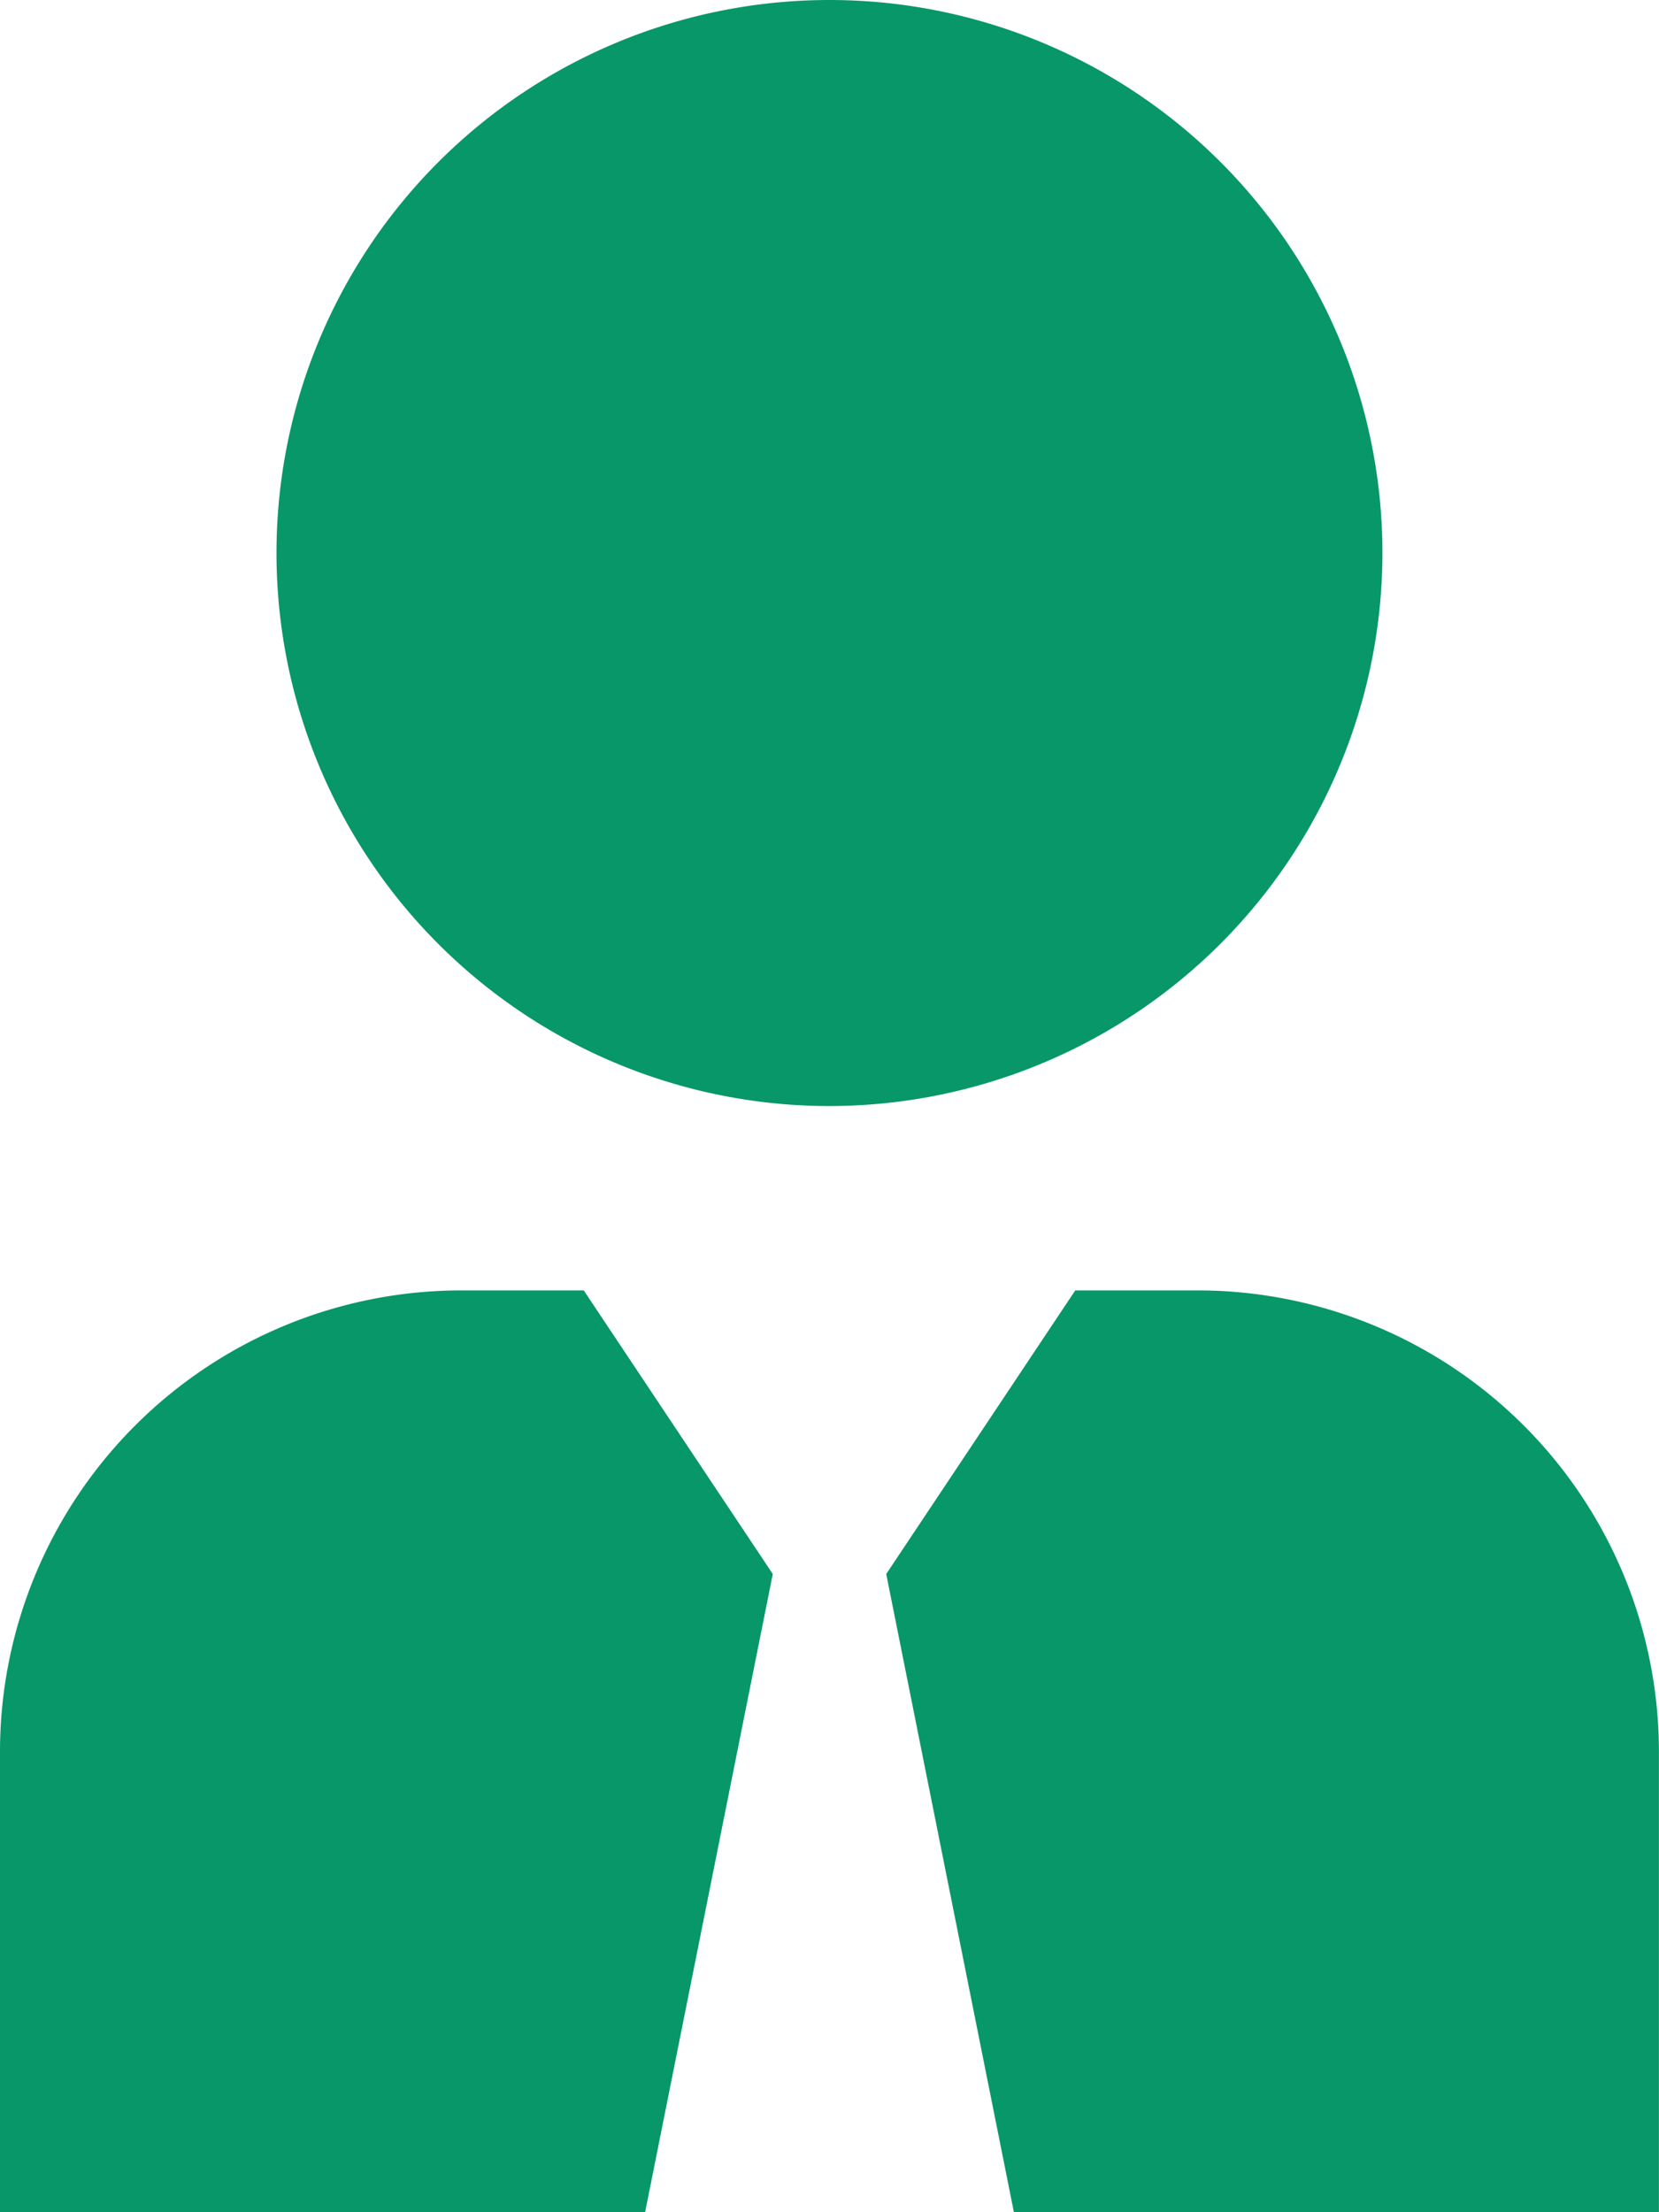
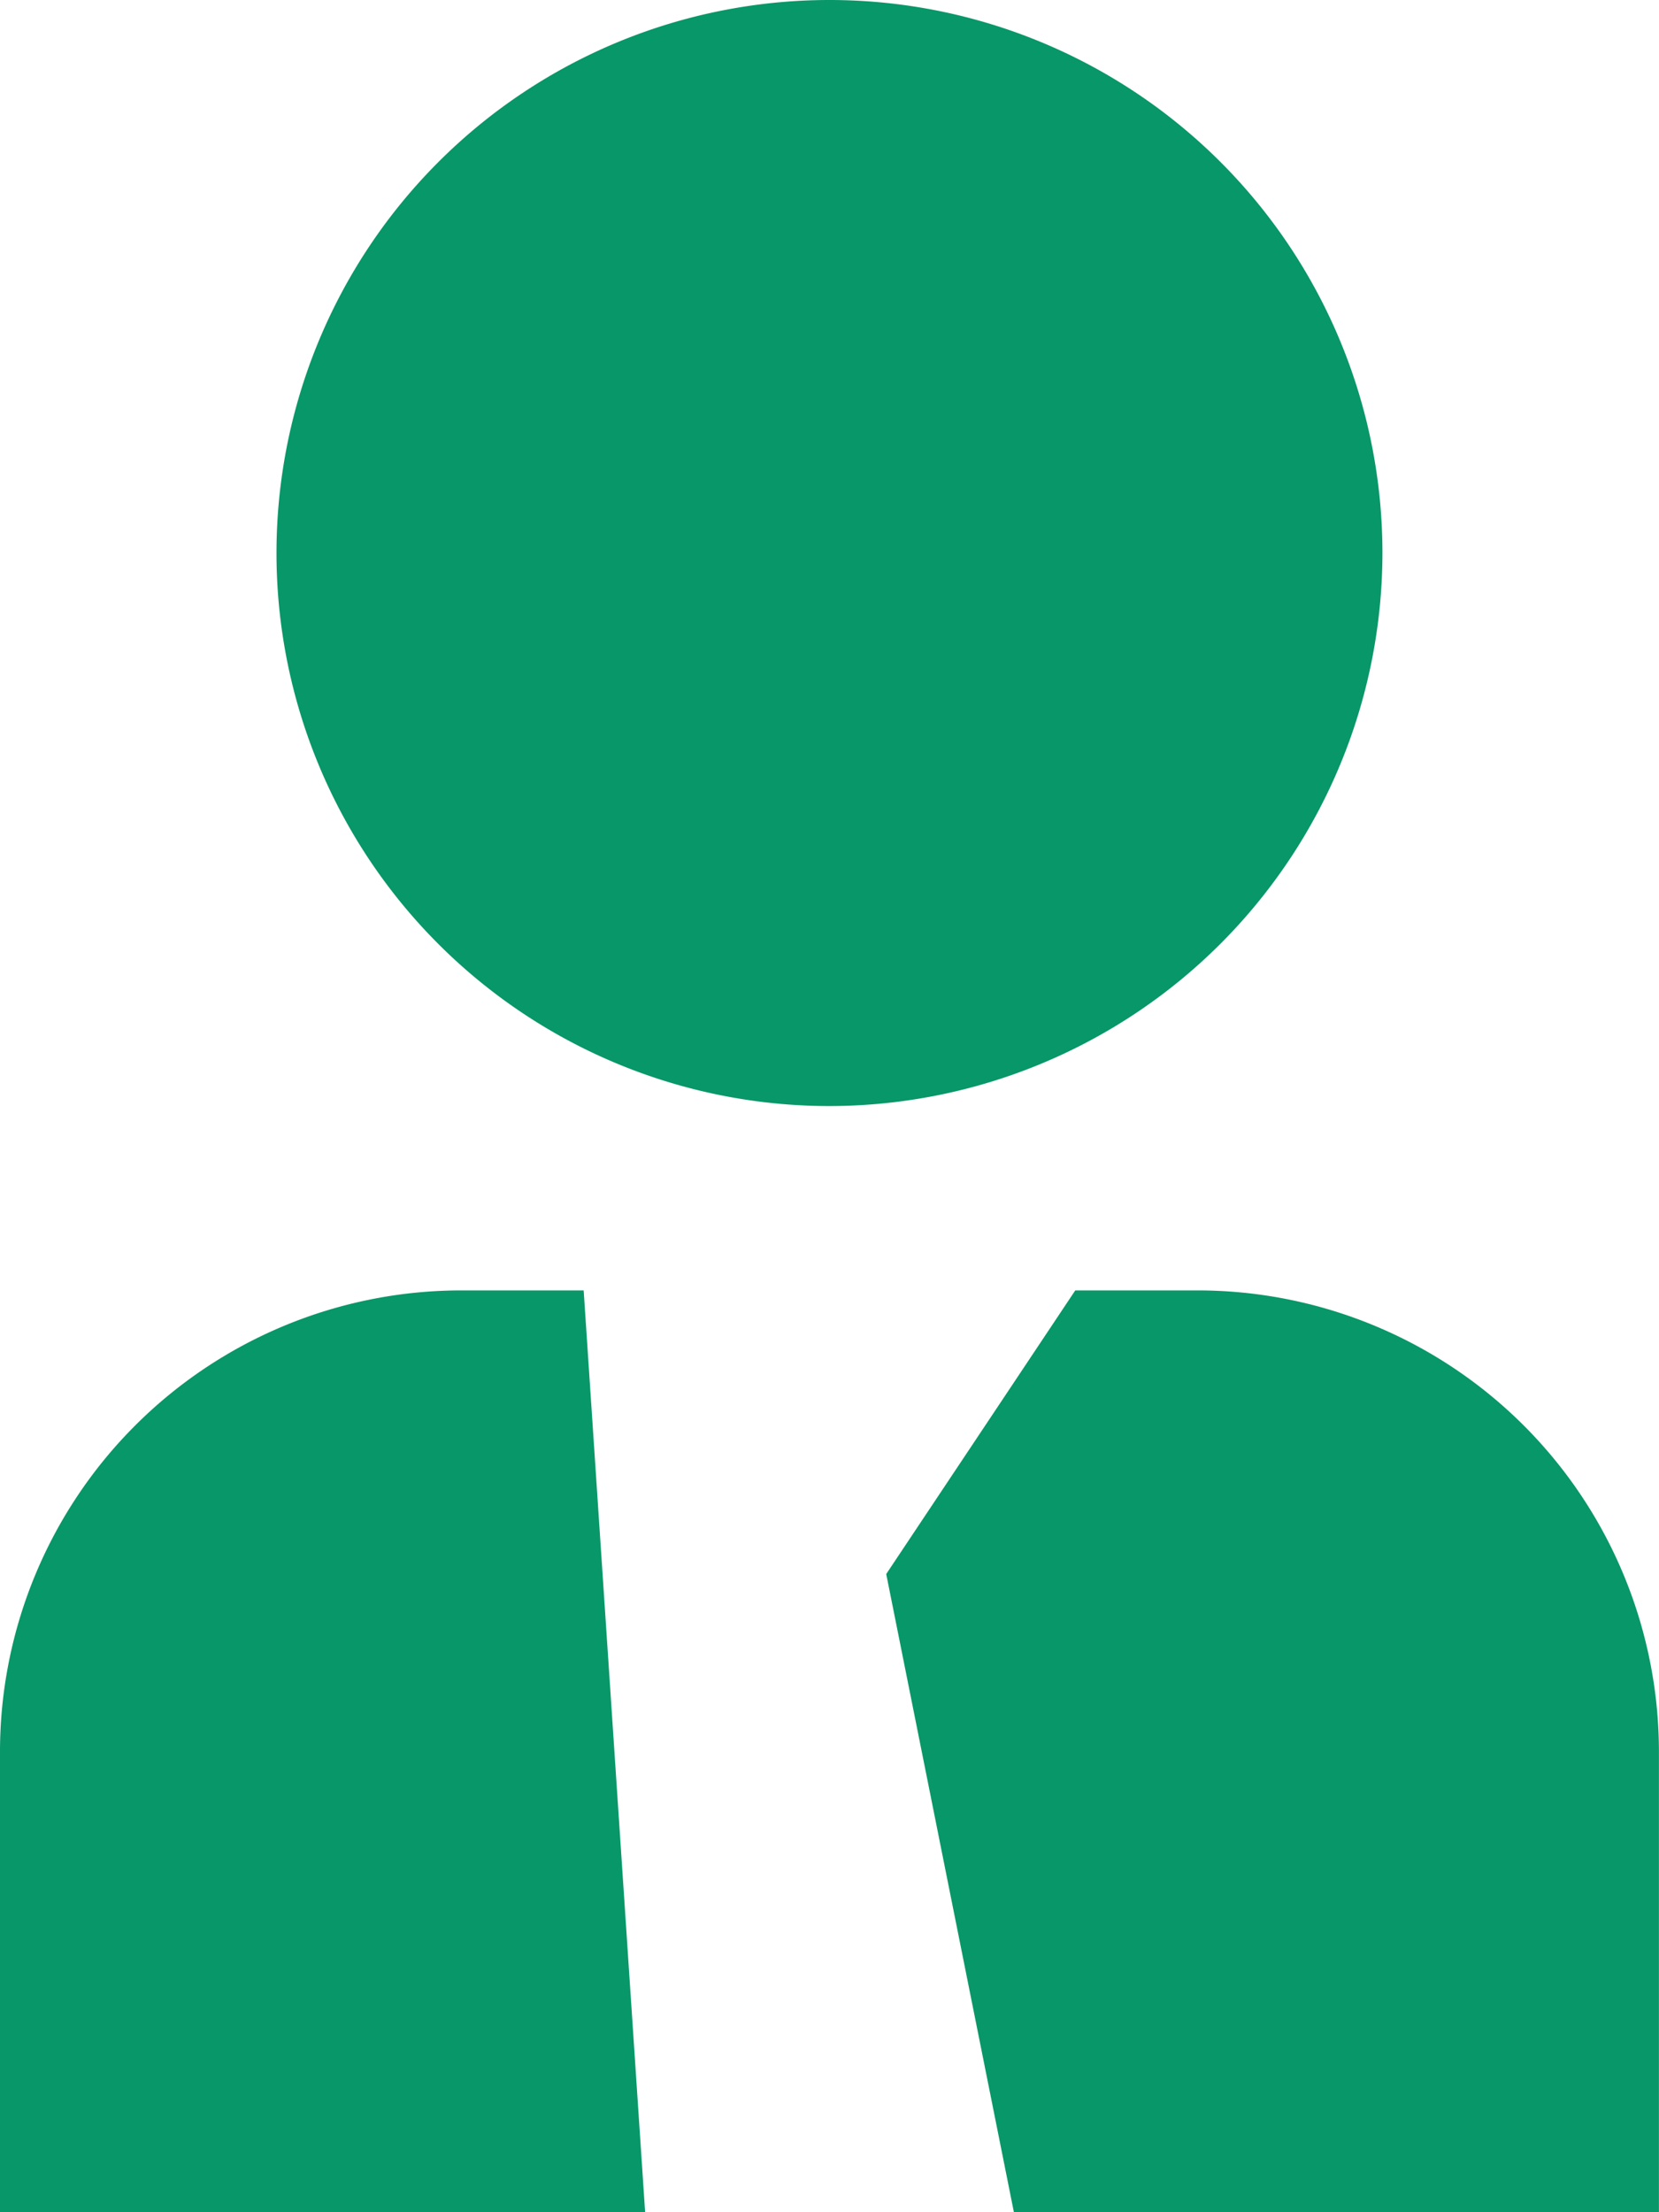
<svg xmlns="http://www.w3.org/2000/svg" width="42.002" height="56" viewBox="0 0 42.002 56">
-   <path id="employee-man-alt" d="M24,28A14,14,0,1,1,38,14,14.014,14.014,0,0,1,24,28Zm-6.223,4.667h-3.11A11.68,11.68,0,0,0,3,44.333V56H19.333l3.232-16.154-4.786-7.18Zm15.556,0h-3.11l-4.786,7.18L28.669,56H45V44.333A11.68,11.68,0,0,0,33.336,32.667Z" transform="translate(-3)" fill="#089768" />
+   <path id="employee-man-alt" d="M24,28A14,14,0,1,1,38,14,14.014,14.014,0,0,1,24,28Zm-6.223,4.667h-3.11A11.68,11.68,0,0,0,3,44.333V56H19.333Zm15.556,0h-3.11l-4.786,7.18L28.669,56H45V44.333A11.68,11.68,0,0,0,33.336,32.667Z" transform="translate(-3)" fill="#089768" />
</svg>